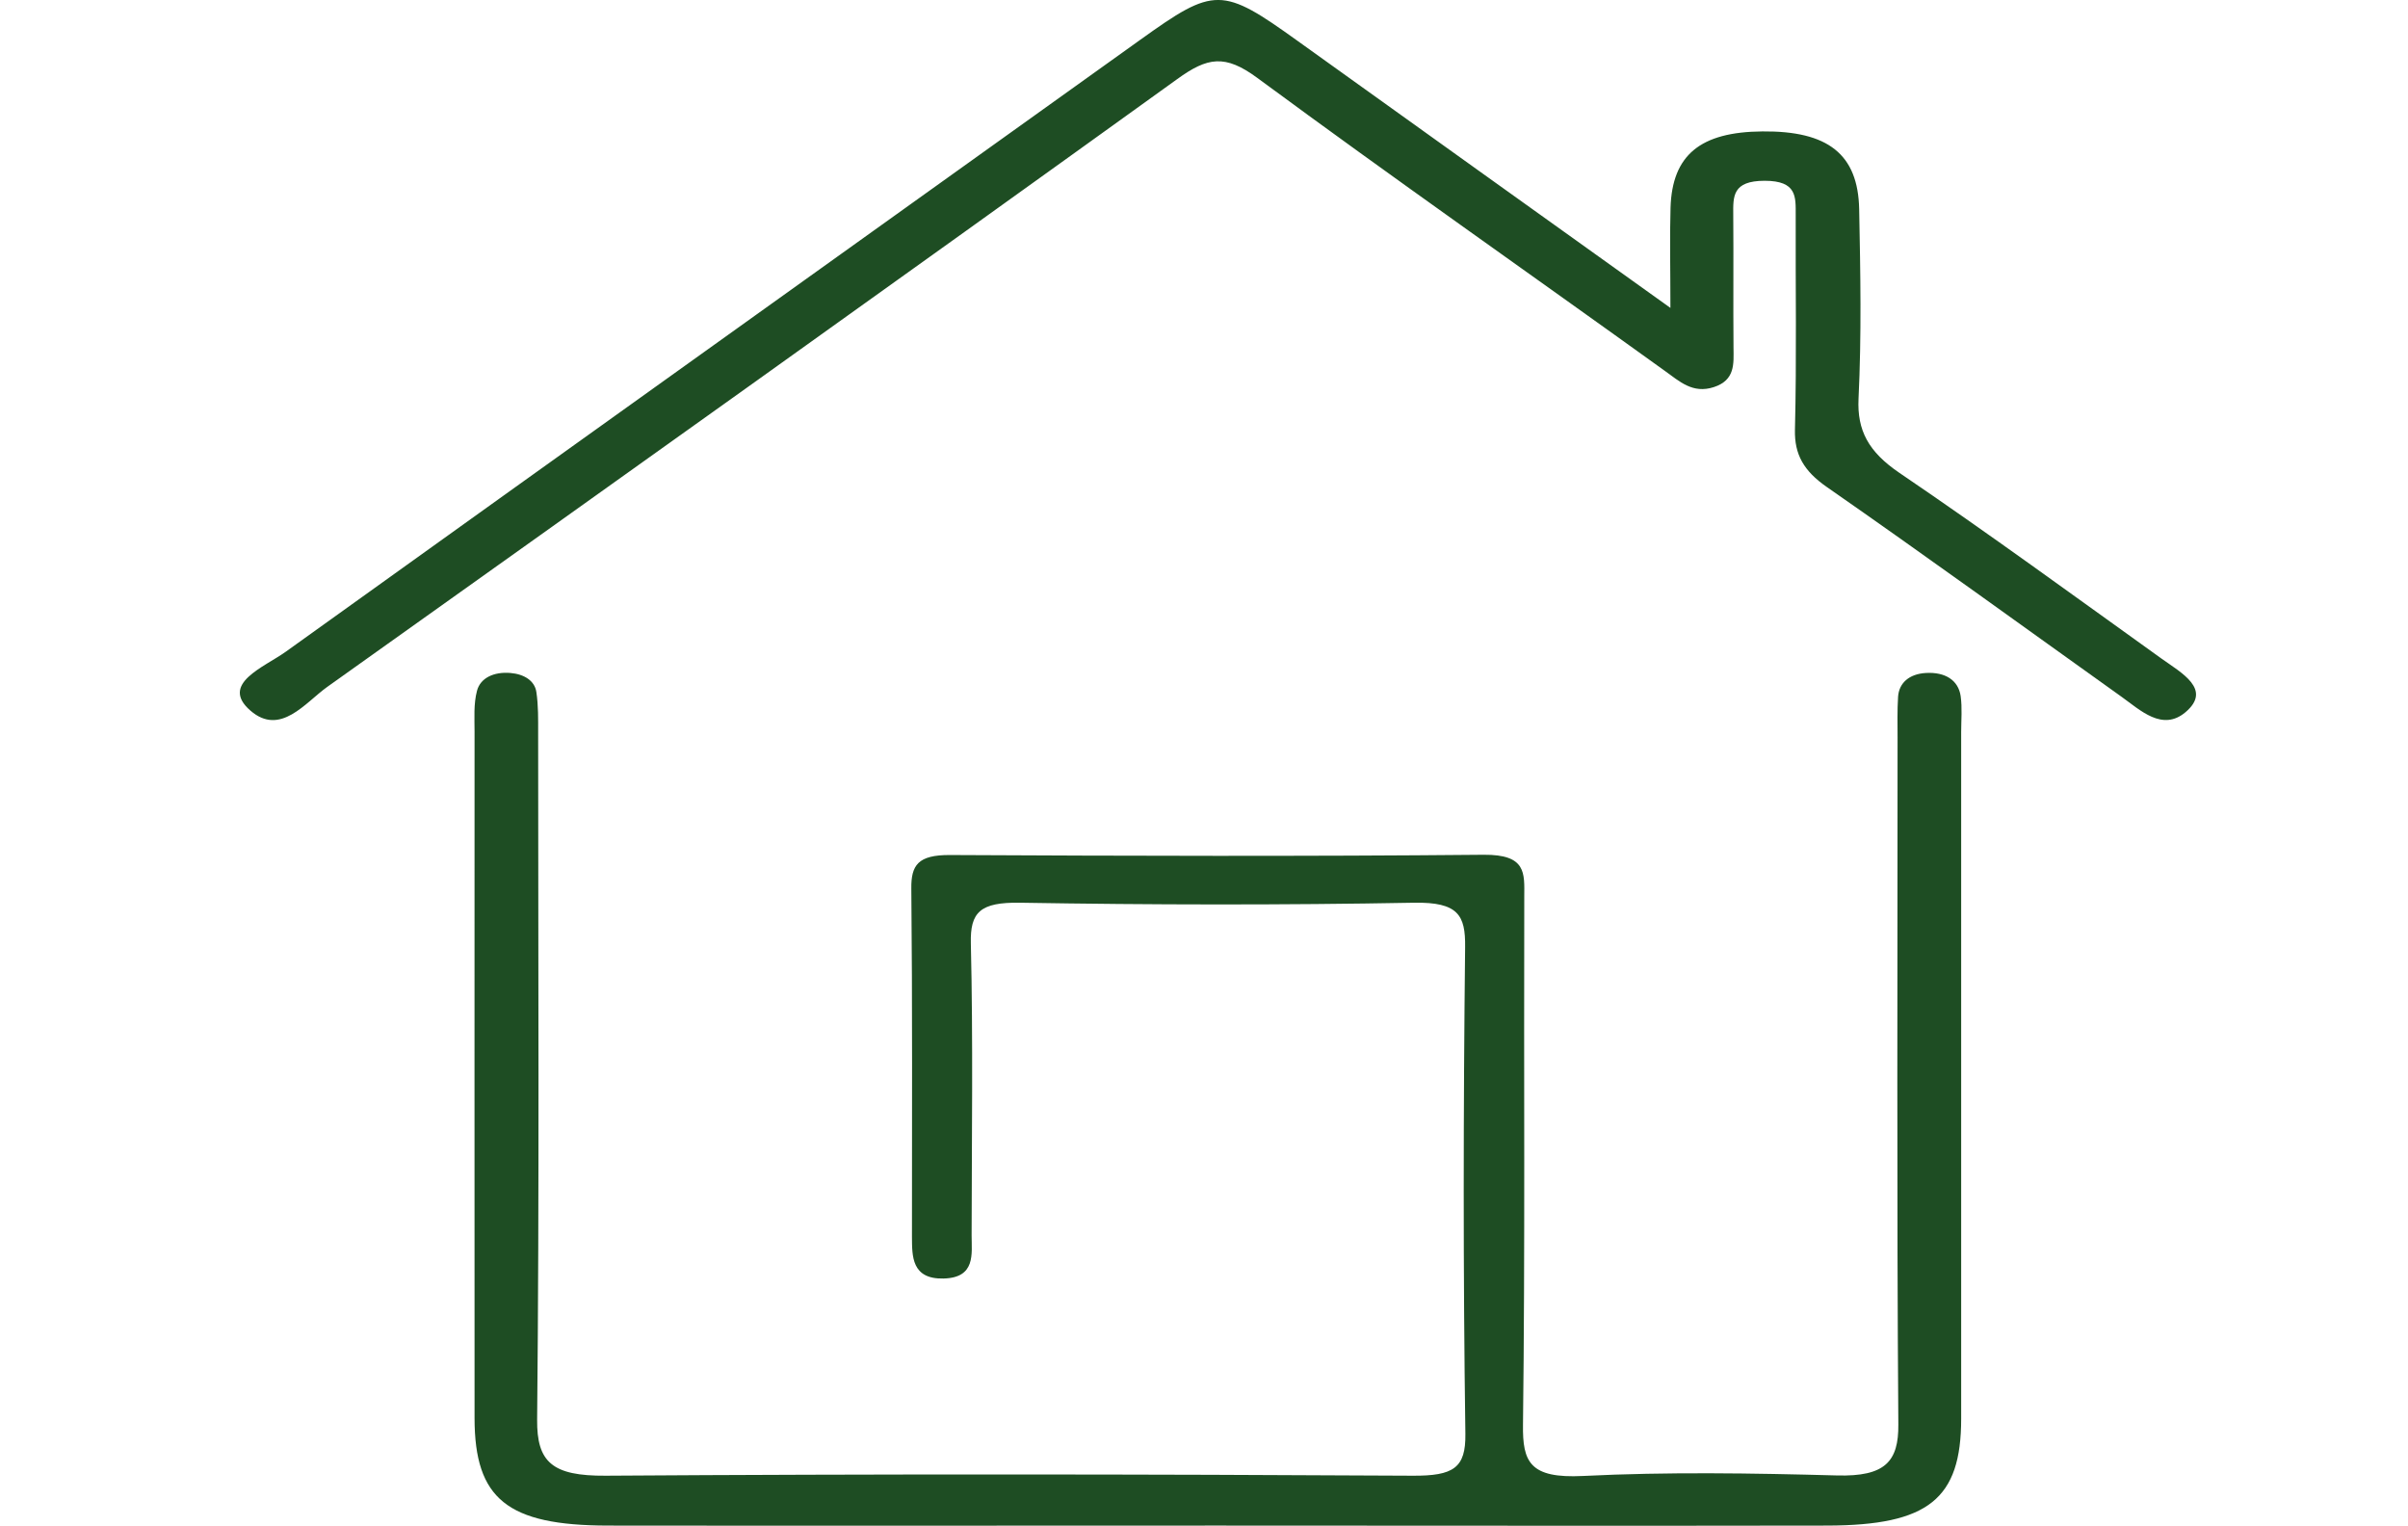
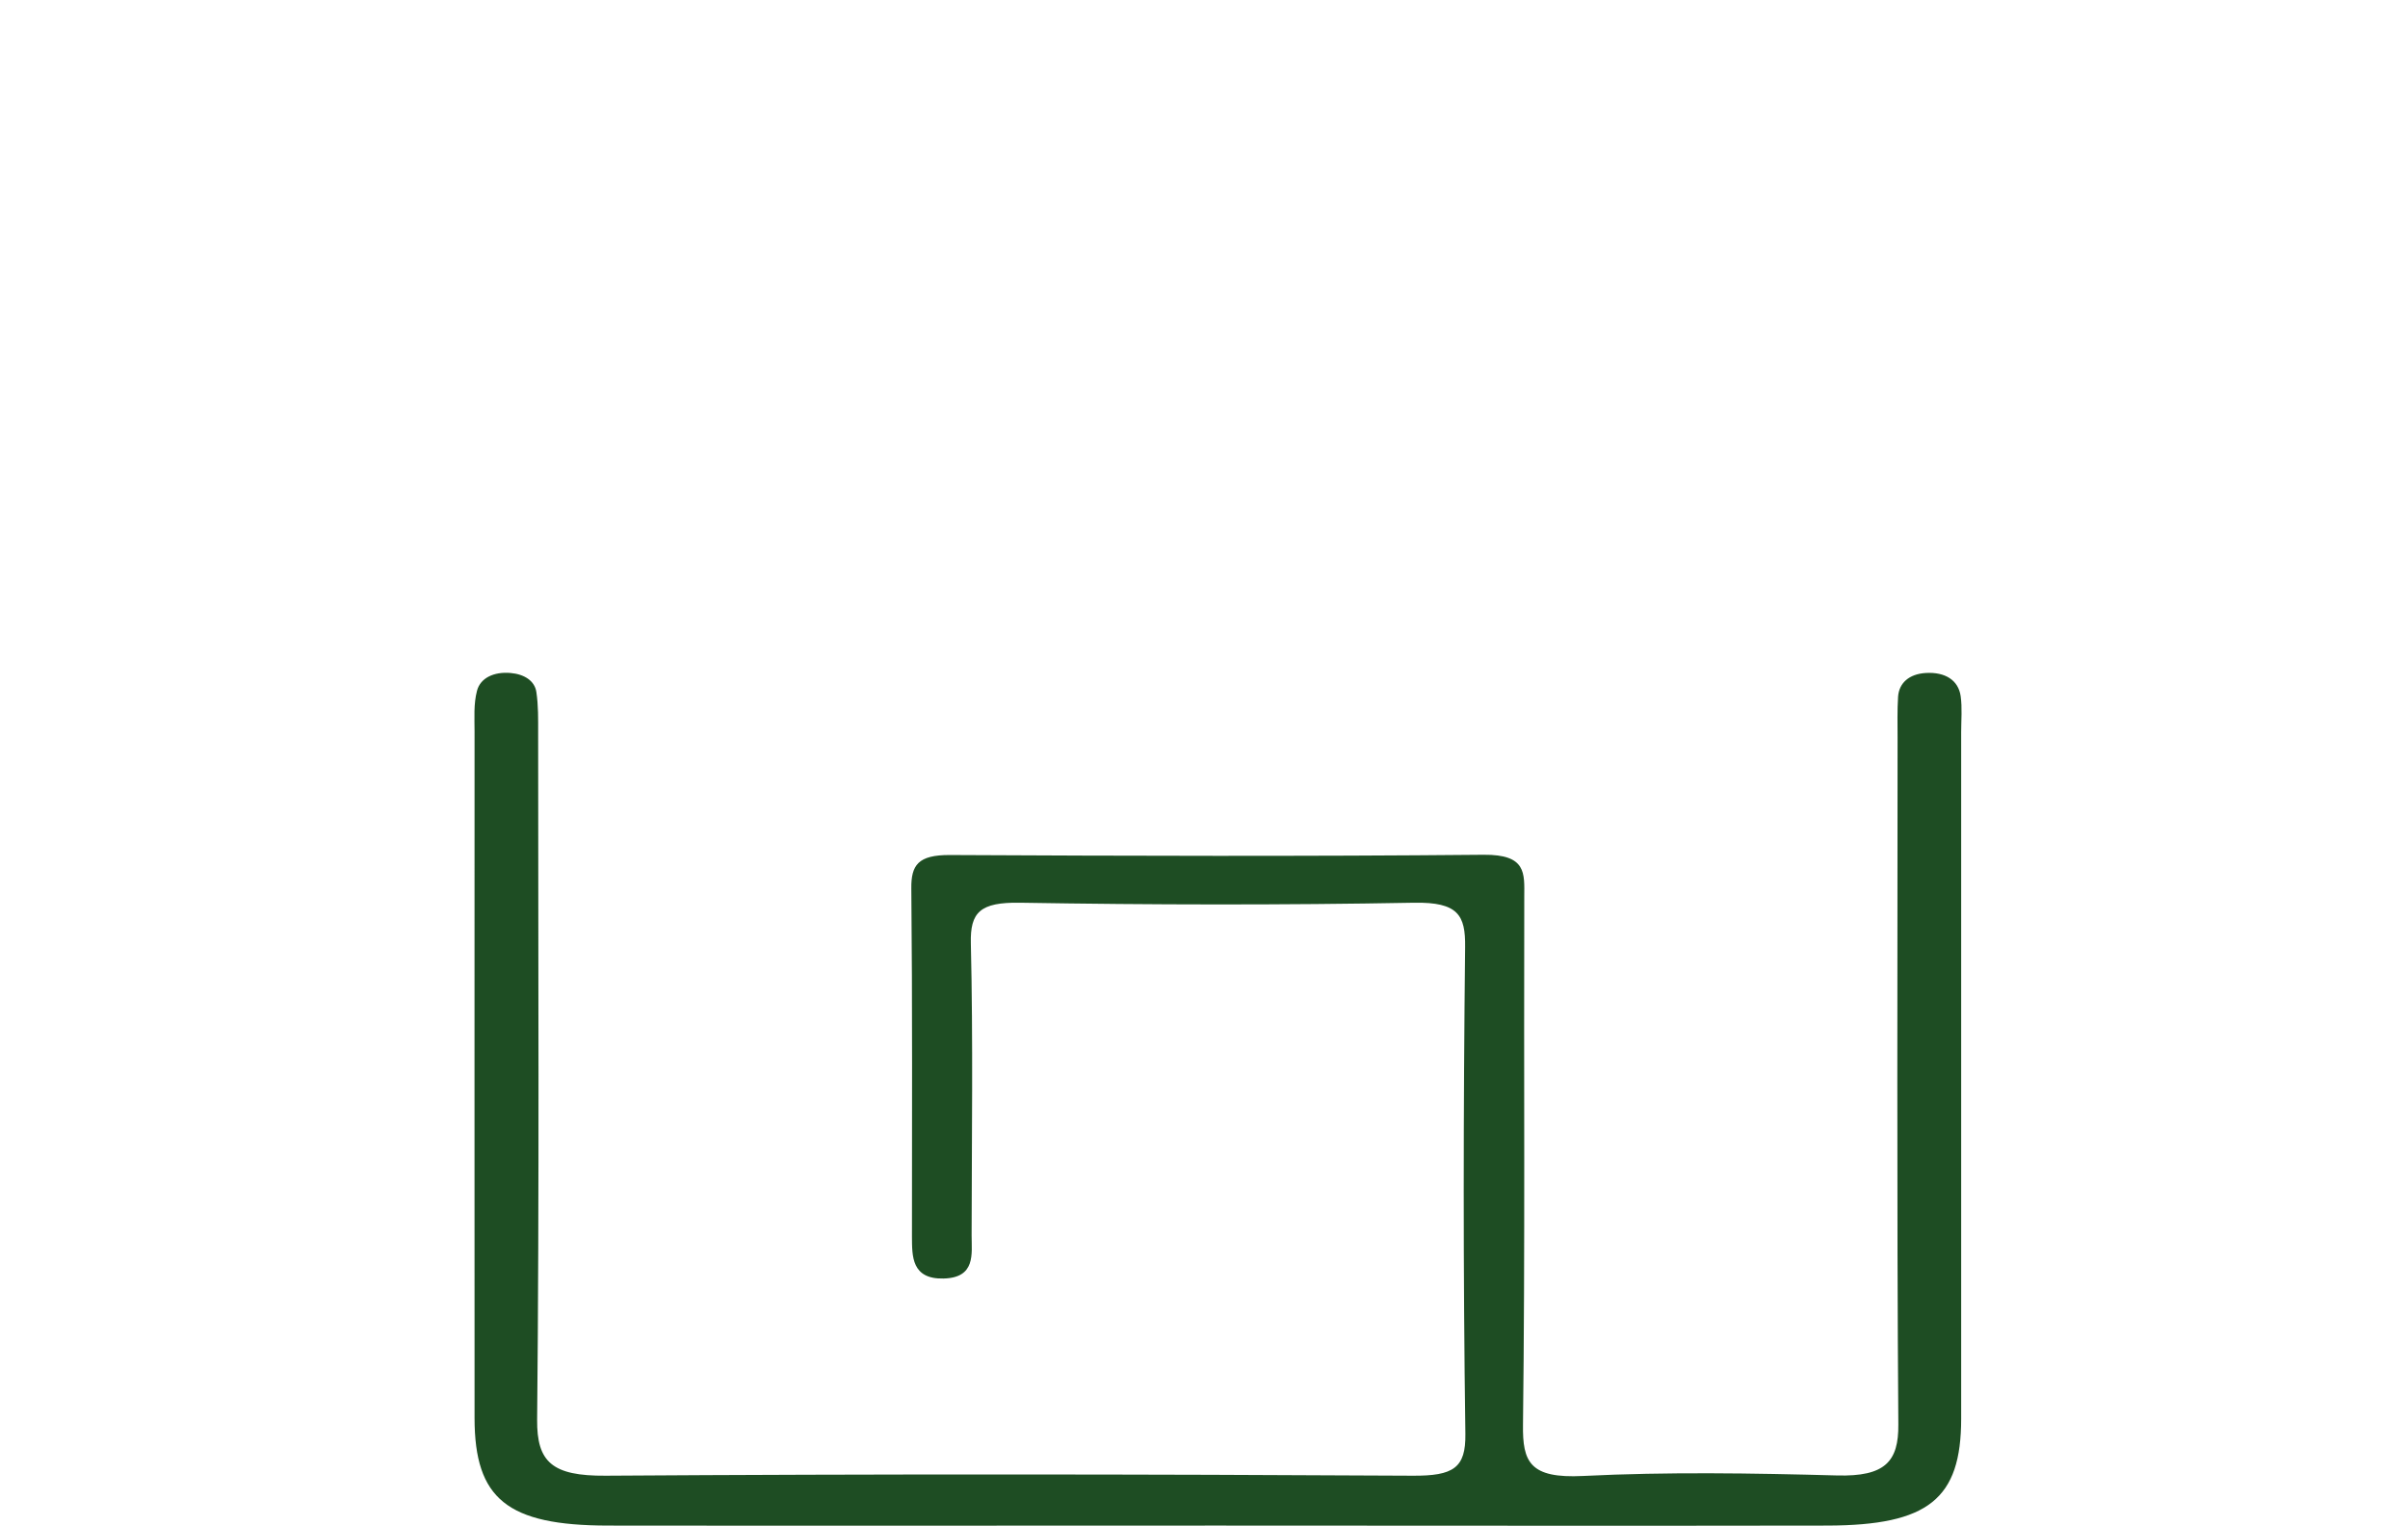
<svg xmlns="http://www.w3.org/2000/svg" id="a" viewBox="0 0 189.32 119.93">
  <path d="m95.75,119.92c-15.99,0-31.97.02-47.96,0-7.91-.01-10.47-2.1-10.48-8.43-.01-17.99,0-35.99,0-53.98,0-1.07-.08-2.17.19-3.2.26-1.02,1.33-1.52,2.63-1.41,1.08.09,1.91.61,2.04,1.5.16,1.06.14,2.14.14,3.21,0,17.99.1,35.99-.08,53.98-.03,3.34,1.18,4.44,5.39,4.41,21.15-.14,42.3-.12,63.44,0,3.22.02,4.19-.61,4.15-3.29-.18-12.76-.16-25.51-.02-38.27.03-2.49-.53-3.54-4.02-3.48-10.32.19-20.65.17-30.97,0-3.15-.05-3.93.75-3.87,3.19.18,7.65.07,15.31.06,22.96,0,1.45.34,3.33-2.21,3.39-2.52.06-2.47-1.77-2.48-3.27,0-9.13.04-18.26-.05-27.39-.02-1.84.53-2.64,3.03-2.63,13.99.07,27.98.11,41.96-.02,3.39-.03,3.21,1.45,3.2,3.31-.04,13.83.07,27.66-.1,41.49-.04,2.93.53,4.24,4.72,4.03,6.64-.33,13.32-.22,19.97-.04,3.78.1,4.85-1.09,4.82-4.02-.13-17.99-.06-35.99-.06-53.98,0-1.07-.03-2.15.04-3.22.08-1.08.87-1.78,2.18-1.86,1.53-.09,2.56.57,2.74,1.82.13.93.04,1.88.04,2.82v53.98c0,6.31-2.58,8.38-10.52,8.4-15.98.03-31.97,0-47.95,0h.03Z" style="fill: #1e4d23; stroke-width: 0px;" />
-   <path d="m131.33,24.21c0-3.16-.06-5.53.01-7.89.13-4.14,2.35-5.95,7.22-5.99,5.15-.05,7.52,1.78,7.61,6.11.1,4.97.19,9.94-.05,14.9-.12,2.5.79,4.18,3.2,5.82,7,4.75,13.78,9.71,20.62,14.61,1.58,1.13,4,2.42,1.89,4.21-1.82,1.54-3.56-.16-5.02-1.2-7.72-5.51-15.39-11.08-23.2-16.51-1.81-1.26-2.53-2.56-2.49-4.47.14-5.64.04-11.28.06-16.91,0-1.41.11-2.68-2.44-2.68s-2.48,1.24-2.47,2.66c.03,3.49-.01,6.98.02,10.47.01,1.23.15,2.54-1.55,3.09-1.66.54-2.69-.45-3.84-1.27-10.67-7.68-21.48-15.24-32.04-23.03-2.55-1.88-3.92-1.64-6.31.09-22.19,15.98-44.51,31.89-66.83,47.78-1.71,1.22-3.68,3.9-6.03,1.86-2.44-2.11,1.08-3.41,2.79-4.64C44.85,35.17,67.27,19.16,89.66,3.12c5.83-4.18,6.41-4.18,12.38.11,9.44,6.78,18.91,13.54,29.3,20.98h0Z" style="fill: #1e4d23; stroke-width: 0px;" />
  <line x1=".48" y1="46.72" y2="92.18" style="fill: none; stroke-width: 0px;" />
-   <line x1="189.32" y1="40.95" x2="188.85" y2="86.41" style="fill: none; stroke-width: 0px;" />
</svg>